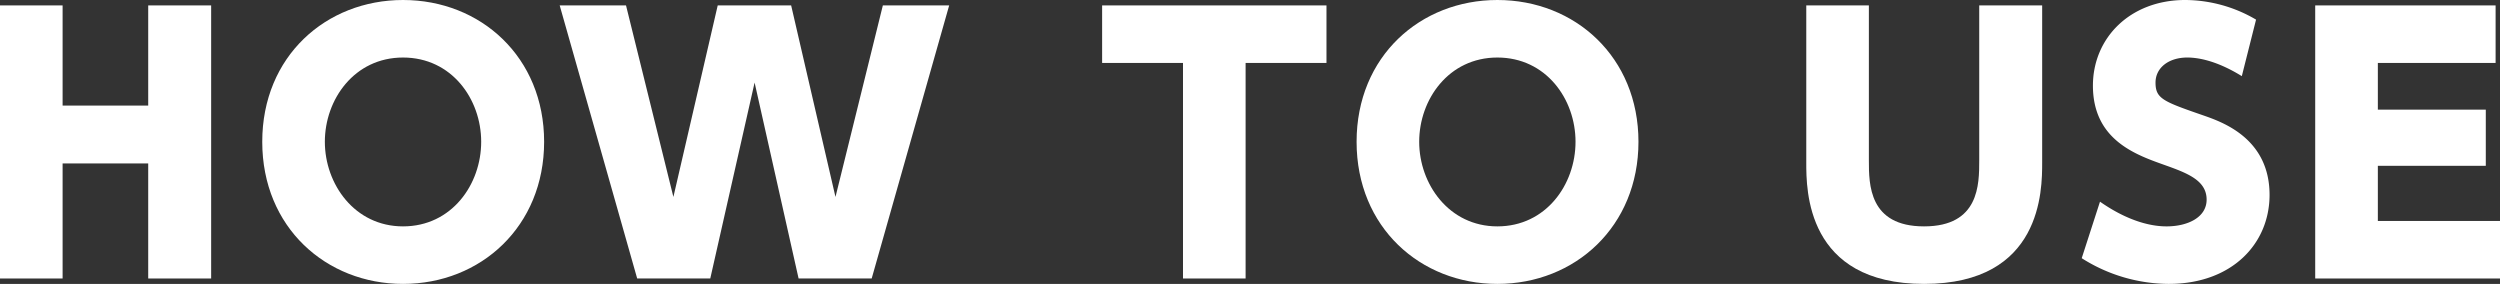
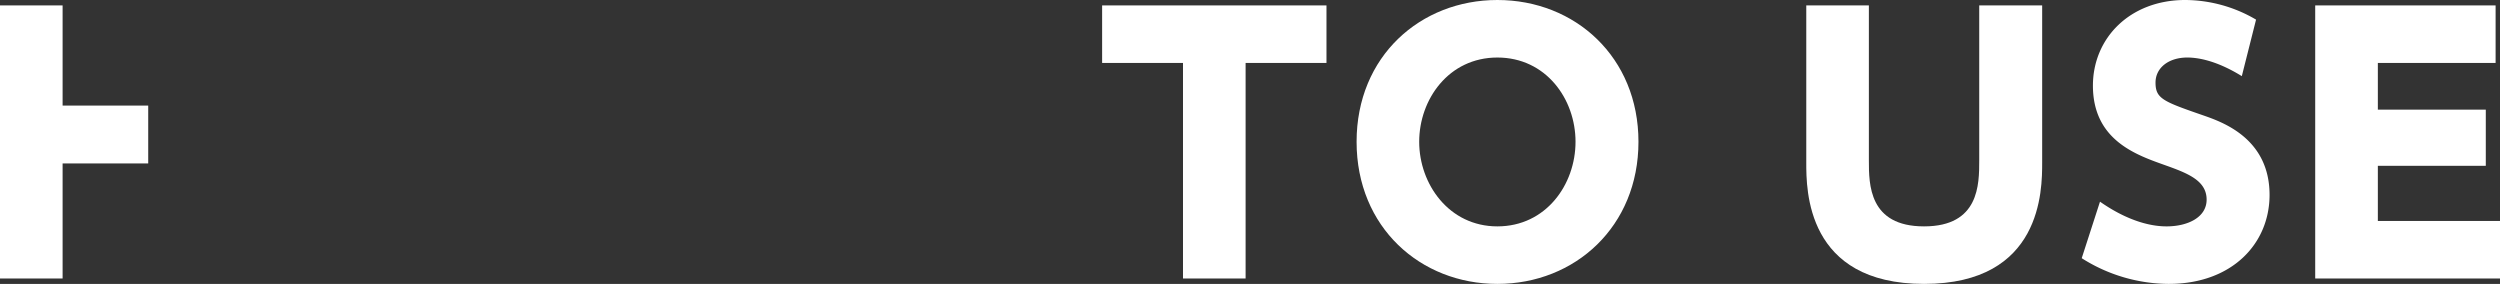
<svg xmlns="http://www.w3.org/2000/svg" viewBox="0 0 738.8 83.9">
  <rect x="0" y="0" width="738.8" height="83.9" fill="#333333" stroke="none" />
  <defs>
    <style>.cls-1{fill:#fff;}</style>
  </defs>
  <g id="レイヤー_2" data-name="レイヤー 2">
    <g id="レイヤー_3" data-name="レイヤー 3">
-       <path class="cls-1" d="M43.8,31.2V1.6H62.4V82.3H43.8v-34H18.5v34H0V1.6H18.5V31.2Z" />
-       <path class="cls-1" d="M119.1,0c23,0,41.7,16.9,41.7,41.9s-18.7,42-41.7,42c-22.7,0-41.6-16.7-41.6-42S96.4,0,119.1,0Zm0,66.9c14.4,0,23.1-12.4,23.1-25S133.5,17,119.1,17,96,29.4,96,41.9,104.8,66.9,119.1,66.9Z" />
-       <path class="cls-1" d="M209.9,82.3H188.3L165.4,1.6H185l14,56.6L212.1,1.6h21.7l13.1,56.6,14-56.6h19.6L257.6,82.3H236L223,24.4Z" />
+       <path class="cls-1" d="M43.8,31.2V1.6V82.3H43.8v-34H18.5v34H0V1.6H18.5V31.2Z" />
      <path class="cls-1" d="M368.1,82.3H349.6V18.6H325.7V1.6H392v17H368.1Z" />
      <path class="cls-1" d="M442.5,0c23,0,41.7,16.9,41.7,41.9s-18.7,42-41.7,42c-22.7,0-41.6-16.7-41.6-42S419.8,0,442.5,0Zm0,66.9c14.4,0,23.1-12.4,23.1-25S456.9,17,442.5,17s-23.1,12.4-23.1,24.9S428.2,66.9,442.5,66.9Z" />
      <path class="cls-1" d="M603.5,1.6V48.1c0,8,0,35.8-34.9,35.8S533.79,56,533.79,48.1V1.6h18.5V47.4c0,7.1,0,19.5,16.31,19.5s16.3-12.4,16.3-19.5V1.6Z" />
      <path class="cls-1" d="M662.5,22.5c-8.1-5-13.7-5.5-16.1-5.5-5.61,0-9.4,3.1-9.4,7.4,0,4.8,2.29,5.6,14.4,9.8,5.7,2,19.3,6.9,19.3,23.4,0,14.4-11.1,26.3-29.8,26.3a48.32,48.32,0,0,1-25.71-7.6l5.4-16.7c10,7,17.3,7.3,19.7,7.3,6.11,0,11.81-2.6,11.81-7.9,0-5.8-5.9-7.9-12.6-10.3-8.4-3-21-7.4-21-23.4,0-14,10.9-25.3,27.31-25.3a41.63,41.63,0,0,1,20.9,5.8Z" />
      <path class="cls-1" d="M734.6,32.4V49H702.7V65.3h36.1v17H684.19V1.6H737.5v17H702.7V32.4Z" />
    </g>
  </g>
</svg>